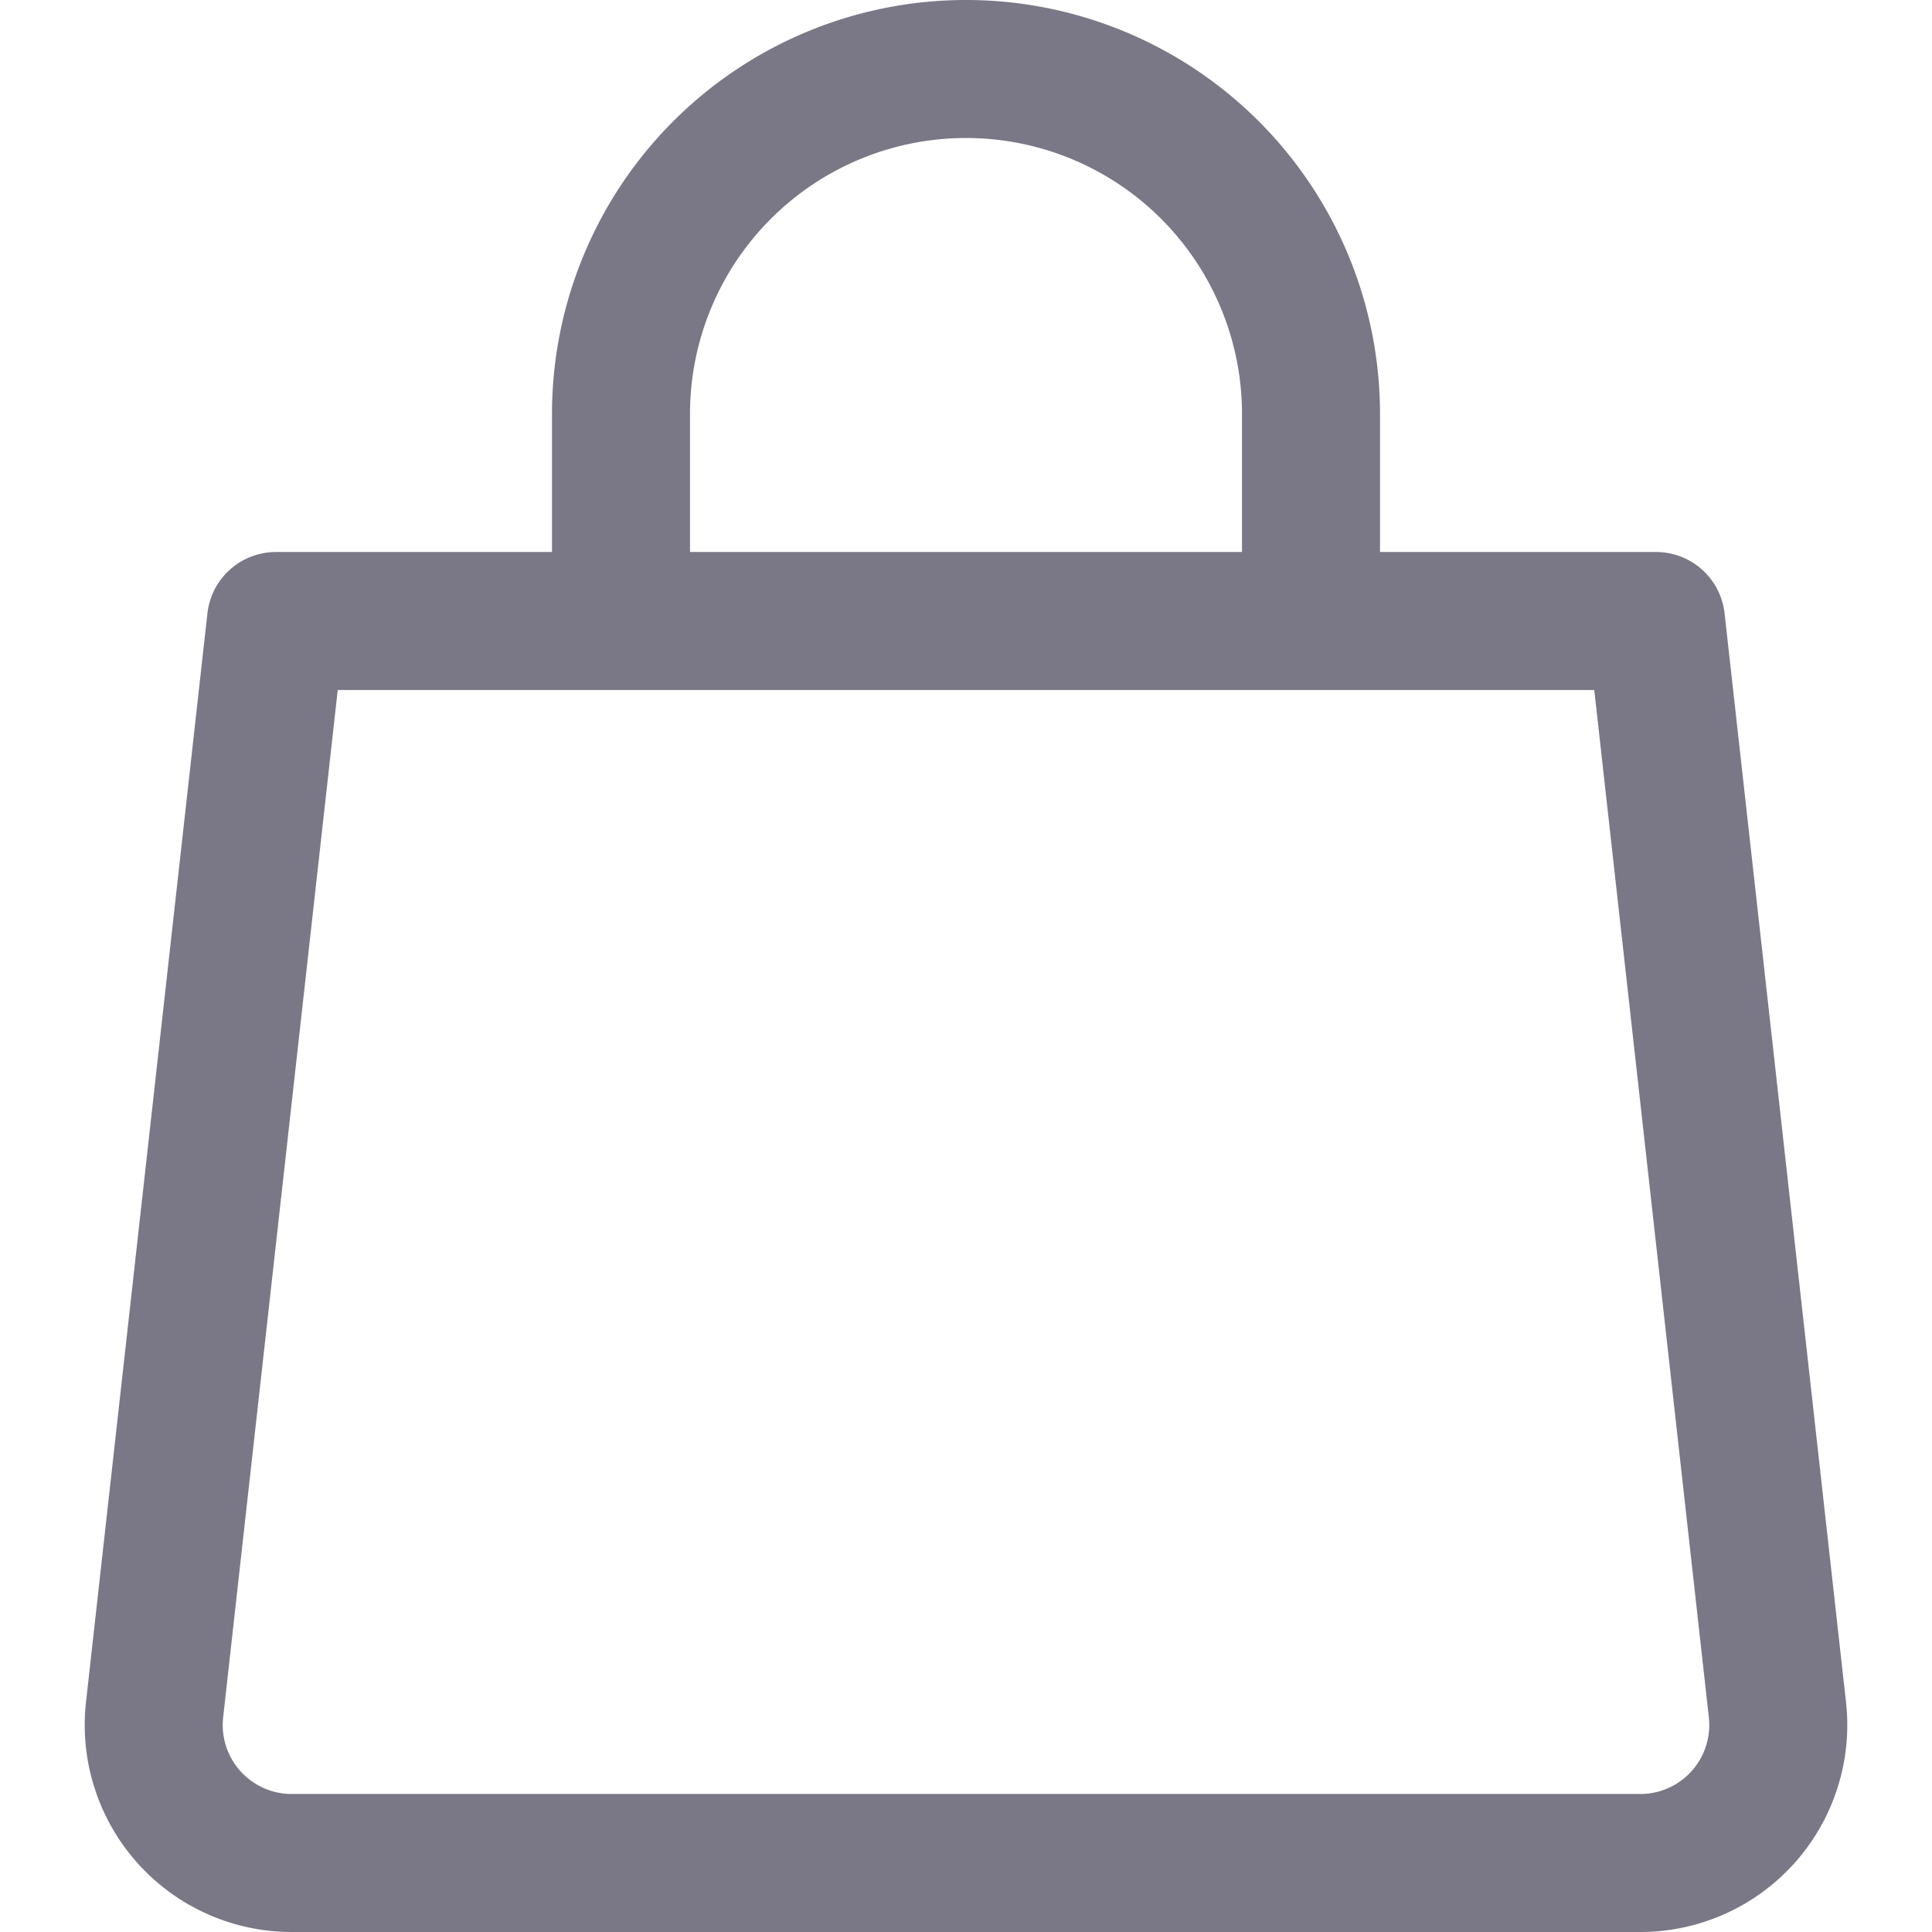
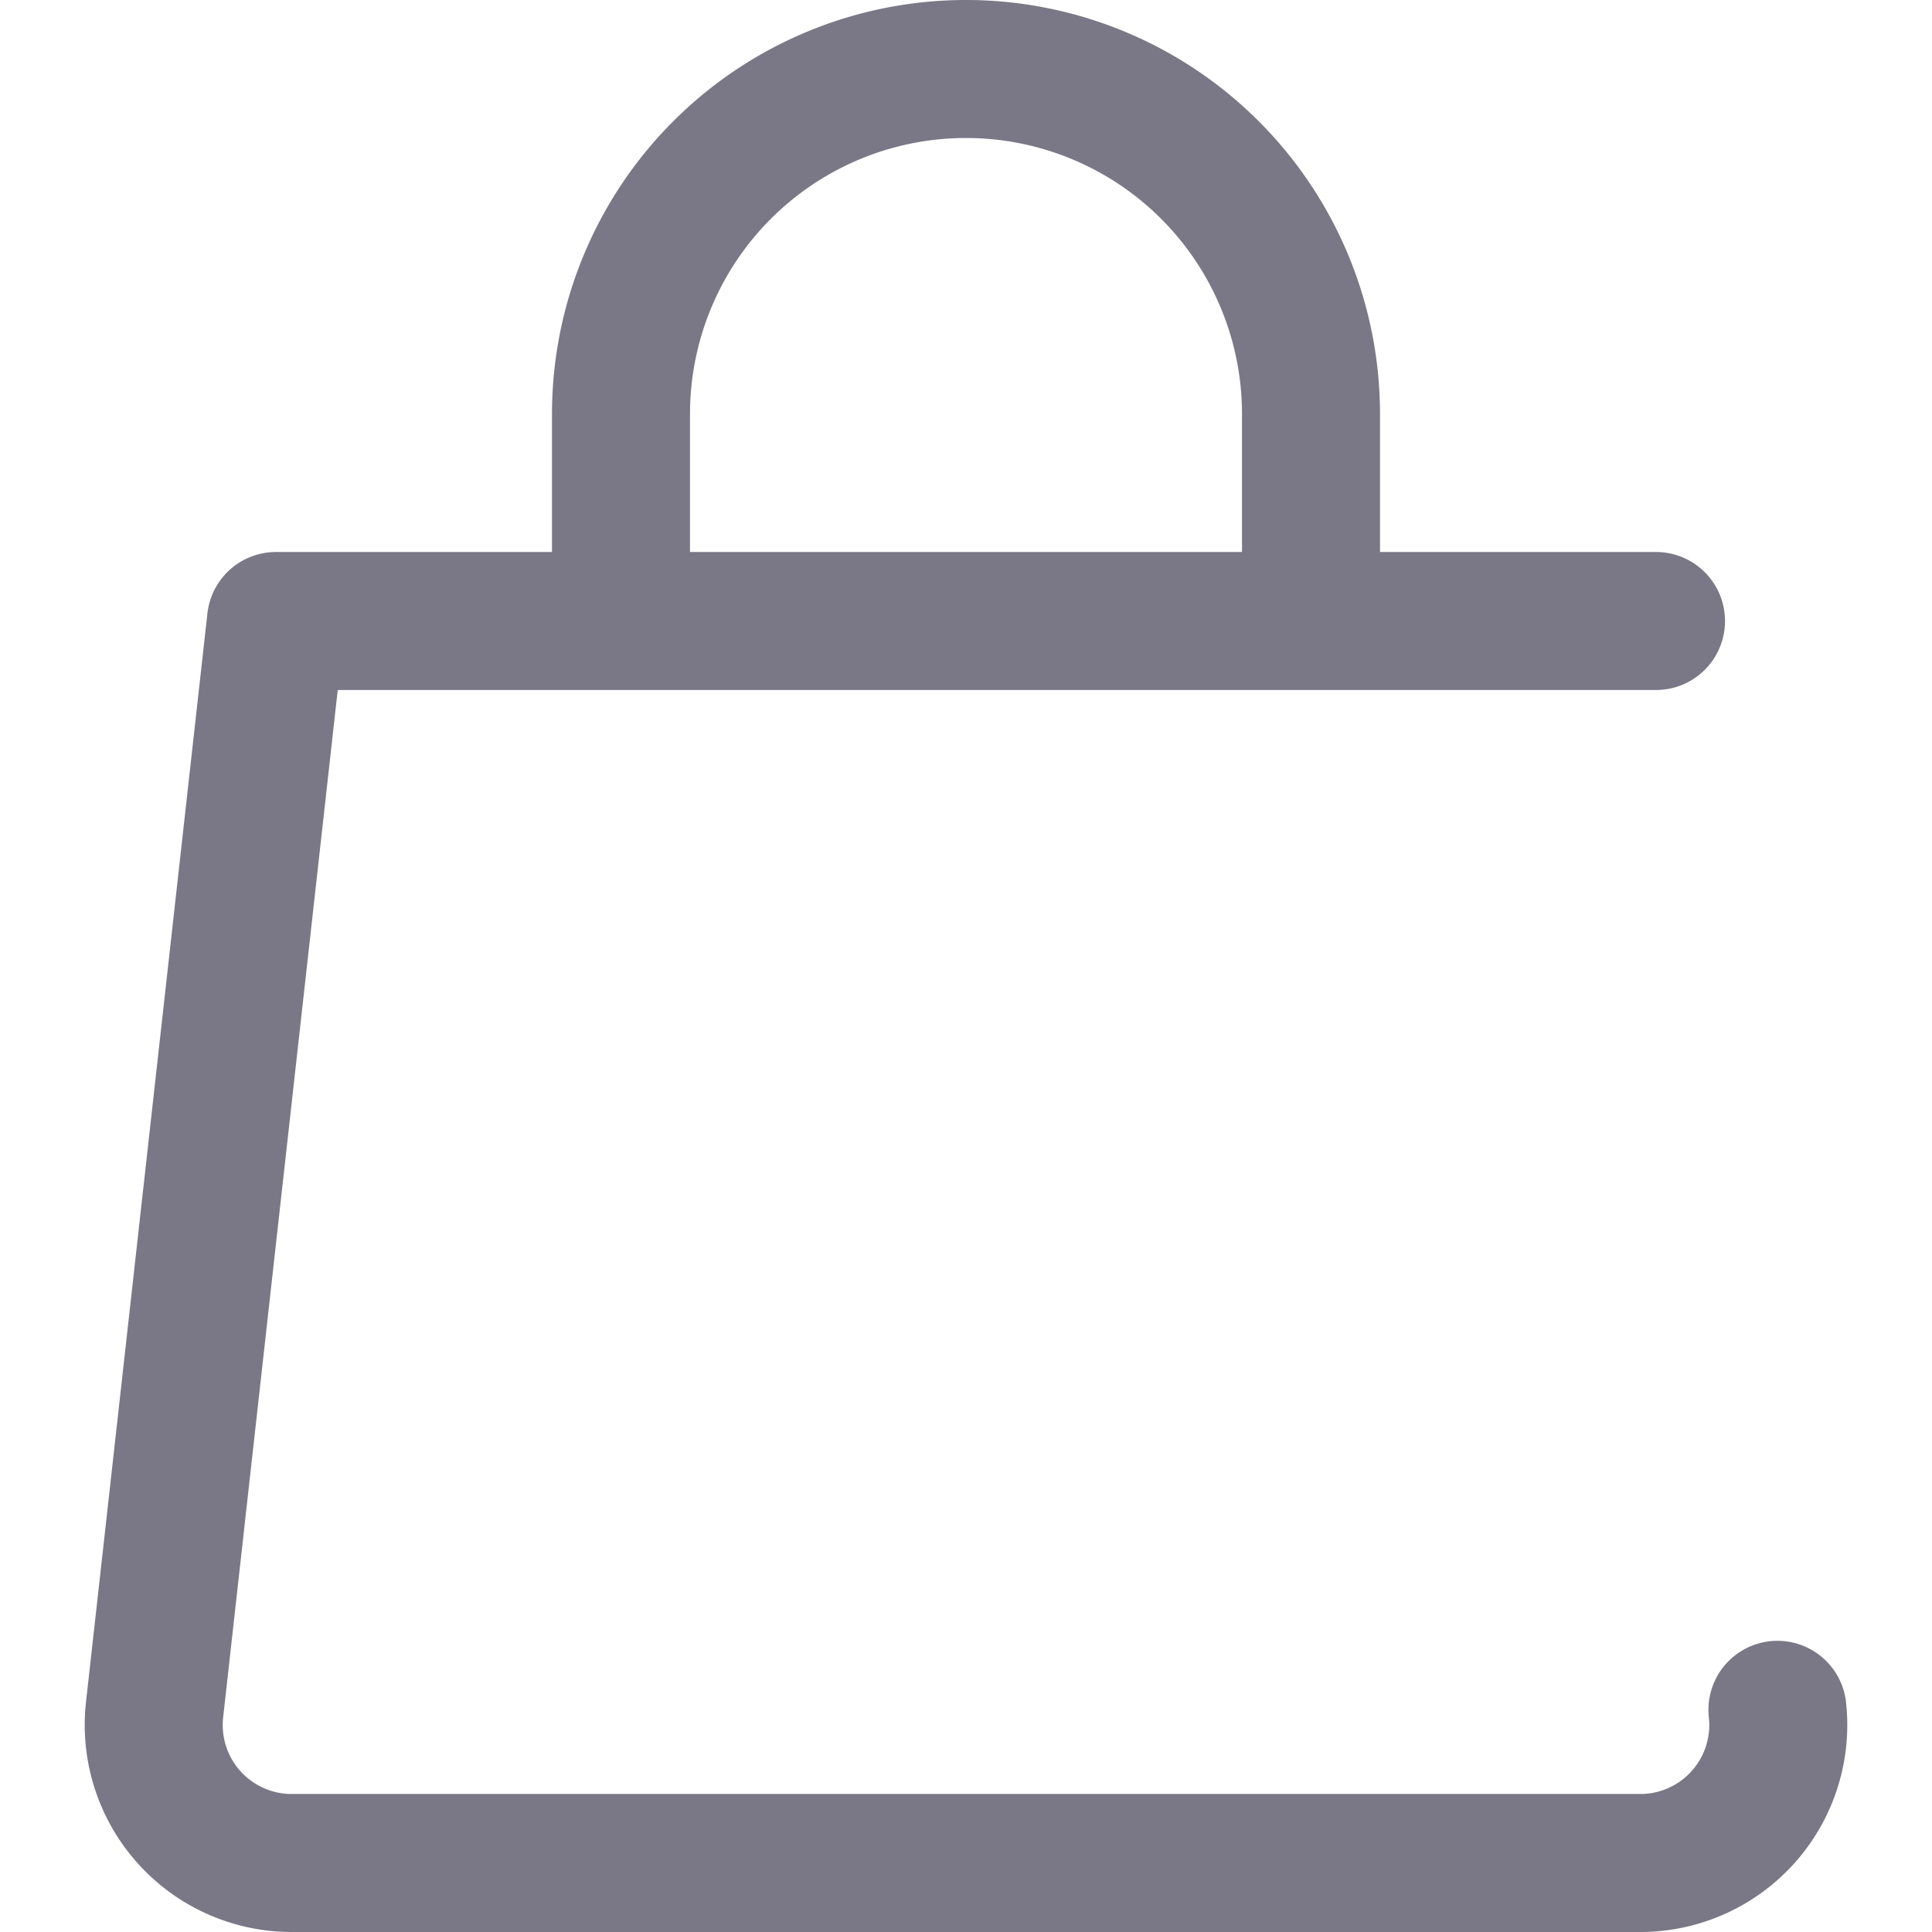
<svg xmlns="http://www.w3.org/2000/svg" width="1em" height="1em" viewBox="0 0 14 14">
-   <path fill="none" stroke="#7A7786" stroke-linecap="round" stroke-linejoin="round" d="M12.88 12.39a1 1 0 0 1-1 1.11H2.12a1 1 0 0 1-1-1.11L2 4.5h10zM4.5 4.5V3a2.5 2.5 0 1 1 5 0v1.5" />
+   <path fill="none" stroke="#7A7786" stroke-linecap="round" stroke-linejoin="round" d="M12.88 12.39a1 1 0 0 1-1 1.11H2.12a1 1 0 0 1-1-1.11L2 4.5h10M4.5 4.5V3a2.5 2.5 0 1 1 5 0v1.5" />
</svg>